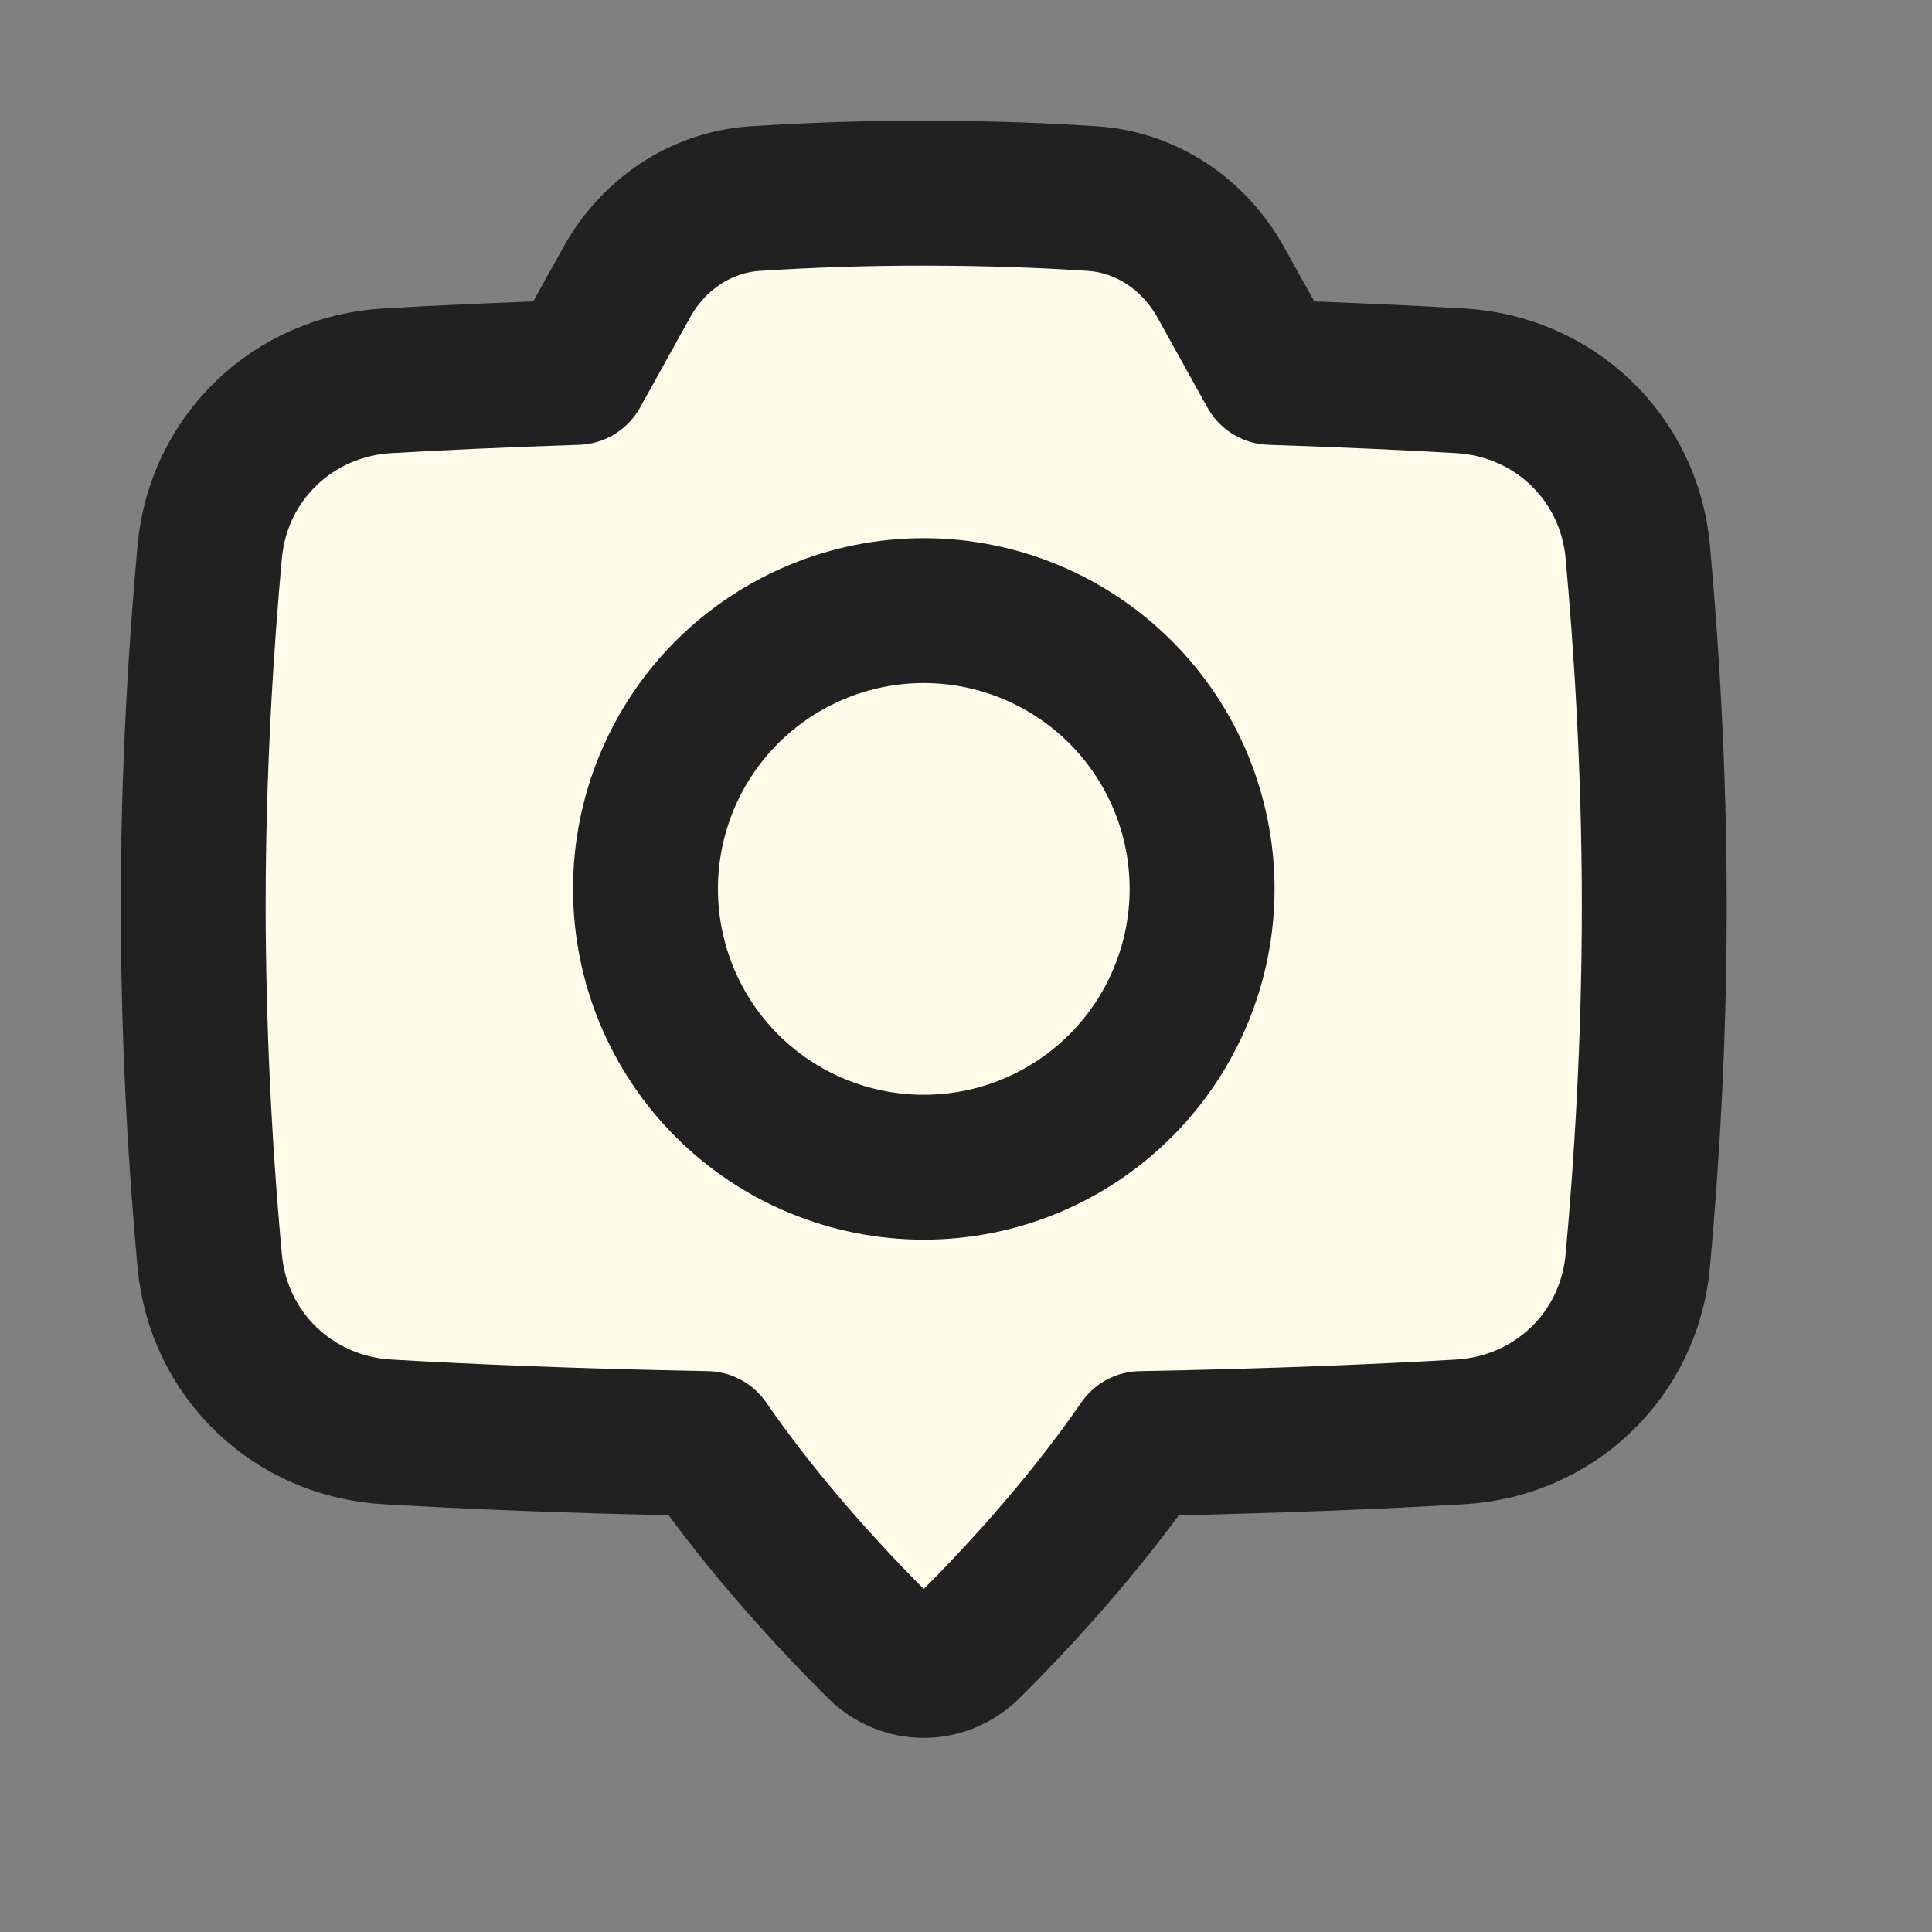
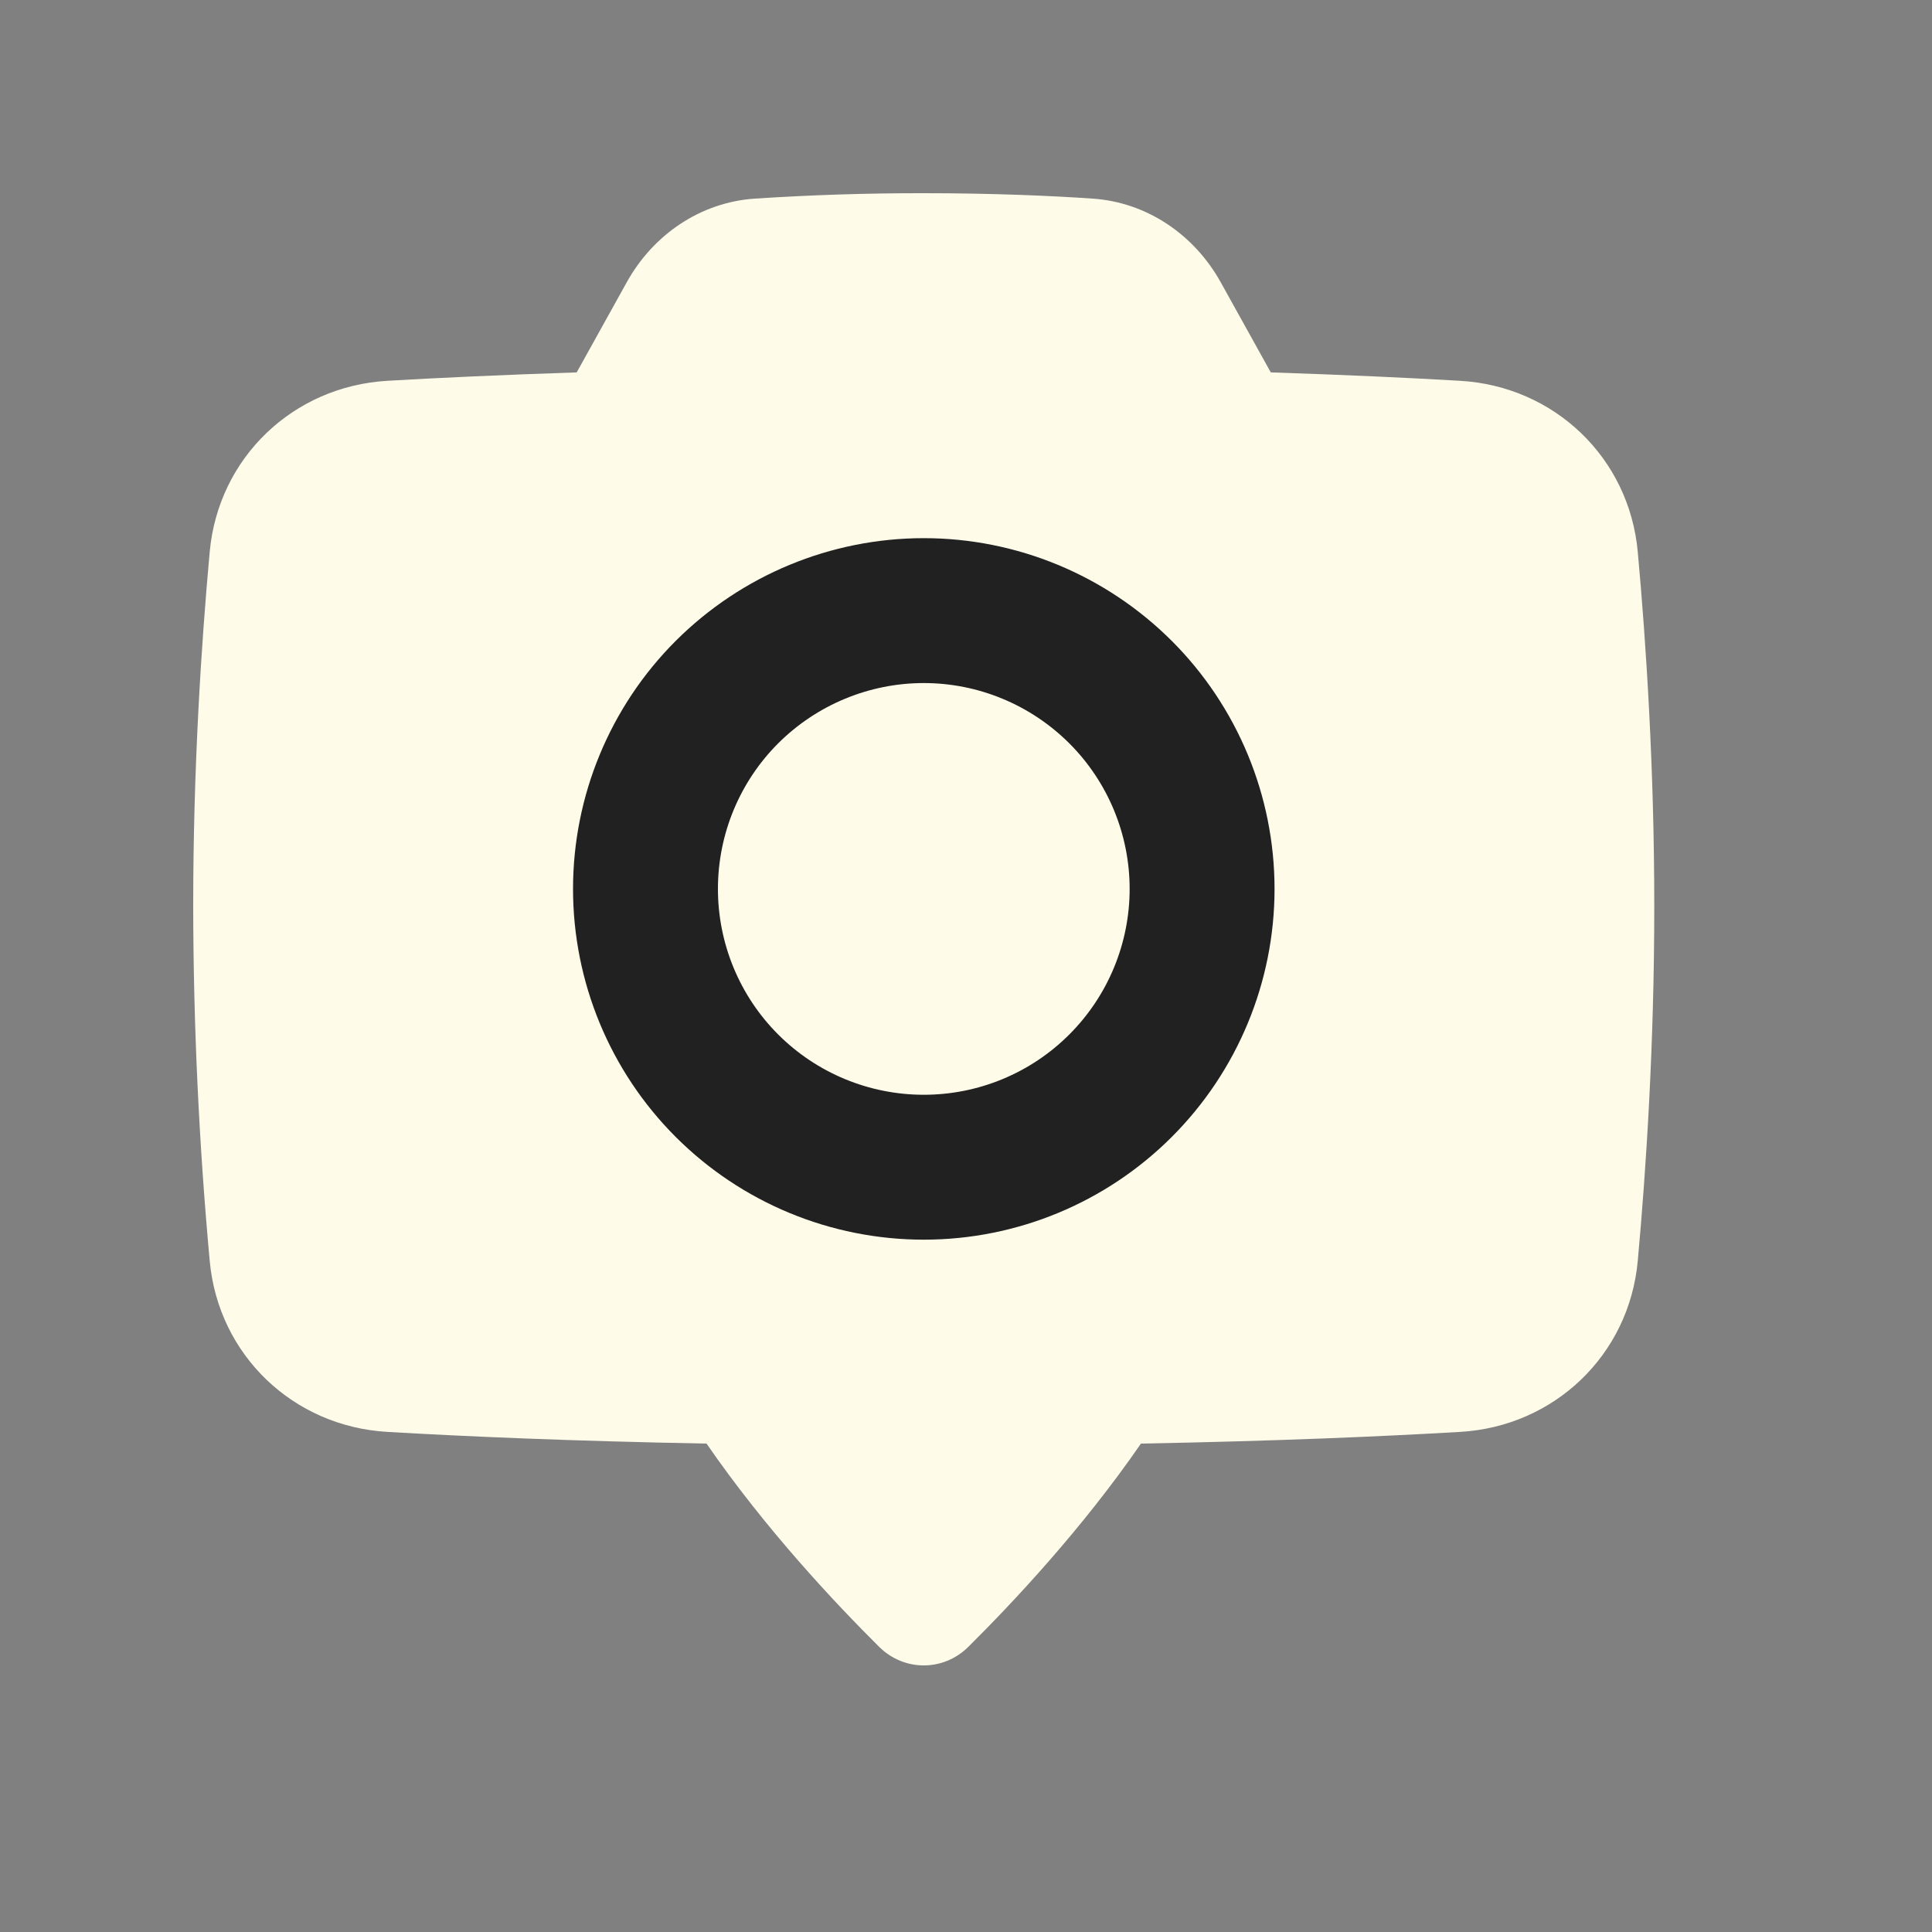
<svg xmlns="http://www.w3.org/2000/svg" width="20" height="20" viewBox="0 0 20 20" fill="none">
  <rect x="0" y="0" width="20" height="20" fill="#808080" stroke="none" />
  <path d="M4.011 3.942C4.538 3.911 5.191 3.881 5.97 3.855L6.487 2.924C6.76 2.43 7.25 2.094 7.814 2.056C8.396 2.018 8.979 1.999 9.562 2C10.279 2 10.87 2.026 11.311 2.056C11.874 2.094 12.364 2.43 12.638 2.924L13.155 3.855C13.934 3.881 14.587 3.911 15.114 3.942C16.09 3.998 16.865 4.738 16.954 5.712C17.041 6.663 17.125 7.954 17.125 9.382C17.125 10.811 17.041 12.102 16.954 13.053C16.865 14.027 16.09 14.767 15.114 14.823C14.309 14.87 13.208 14.918 11.811 14.944C11.201 15.829 10.481 16.595 10.023 17.049C9.765 17.304 9.36 17.304 9.102 17.049C8.645 16.595 7.924 15.829 7.314 14.944C5.917 14.918 4.816 14.87 4.011 14.823C3.035 14.767 2.26 14.027 2.171 13.053C2.059 11.833 2.002 10.608 2 9.382C2 7.954 2.084 6.663 2.171 5.712C2.26 4.738 3.035 3.998 4.011 3.942Z" fill="#FFFBE9" />
  <path d="M12.444 9.202C12.444 9.966 12.14 10.699 11.6 11.239C11.059 11.78 10.327 12.083 9.563 12.083C8.799 12.083 8.066 11.78 7.525 11.239C6.985 10.699 6.682 9.966 6.682 9.202C6.682 8.438 6.985 7.705 7.525 7.165C8.066 6.625 8.799 6.321 9.563 6.321C10.327 6.321 11.059 6.625 11.6 7.165C12.14 7.705 12.444 8.438 12.444 9.202Z" fill="#FFFBE9" />
-   <path d="M4.011 3.942C4.538 3.911 5.191 3.881 5.97 3.855L6.487 2.924C6.76 2.43 7.25 2.094 7.814 2.056C8.396 2.018 8.979 1.999 9.562 2C10.279 2 10.87 2.026 11.311 2.056C11.874 2.094 12.364 2.43 12.638 2.924L13.155 3.855C13.934 3.881 14.587 3.911 15.114 3.942C16.09 3.998 16.865 4.738 16.954 5.712C17.041 6.663 17.125 7.954 17.125 9.382C17.125 10.811 17.041 12.102 16.954 13.053C16.865 14.027 16.09 14.767 15.114 14.823C14.309 14.87 13.208 14.918 11.811 14.944C11.201 15.829 10.481 16.595 10.023 17.049C9.765 17.304 9.36 17.304 9.102 17.049C8.645 16.595 7.924 15.829 7.314 14.944C5.917 14.918 4.816 14.87 4.011 14.823C3.035 14.767 2.26 14.027 2.171 13.053C2.059 11.833 2.002 10.608 2 9.382C2 7.954 2.084 6.663 2.171 5.712C2.26 4.738 3.035 3.998 4.011 3.942Z" stroke="#212121" stroke-width="1.5" stroke-linejoin="round" />
  <path d="M6.682 9.202C6.682 9.966 6.985 10.699 7.525 11.239C8.066 11.78 8.799 12.083 9.563 12.083C10.327 12.083 11.059 11.78 11.6 11.239C12.14 10.699 12.444 9.966 12.444 9.202C12.444 8.438 12.14 7.705 11.6 7.165C11.059 6.625 10.327 6.321 9.563 6.321C8.799 6.321 8.066 6.625 7.525 7.165C6.985 7.705 6.682 8.438 6.682 9.202Z" stroke="#212121" stroke-width="1.5" stroke-linejoin="round" />
</svg>